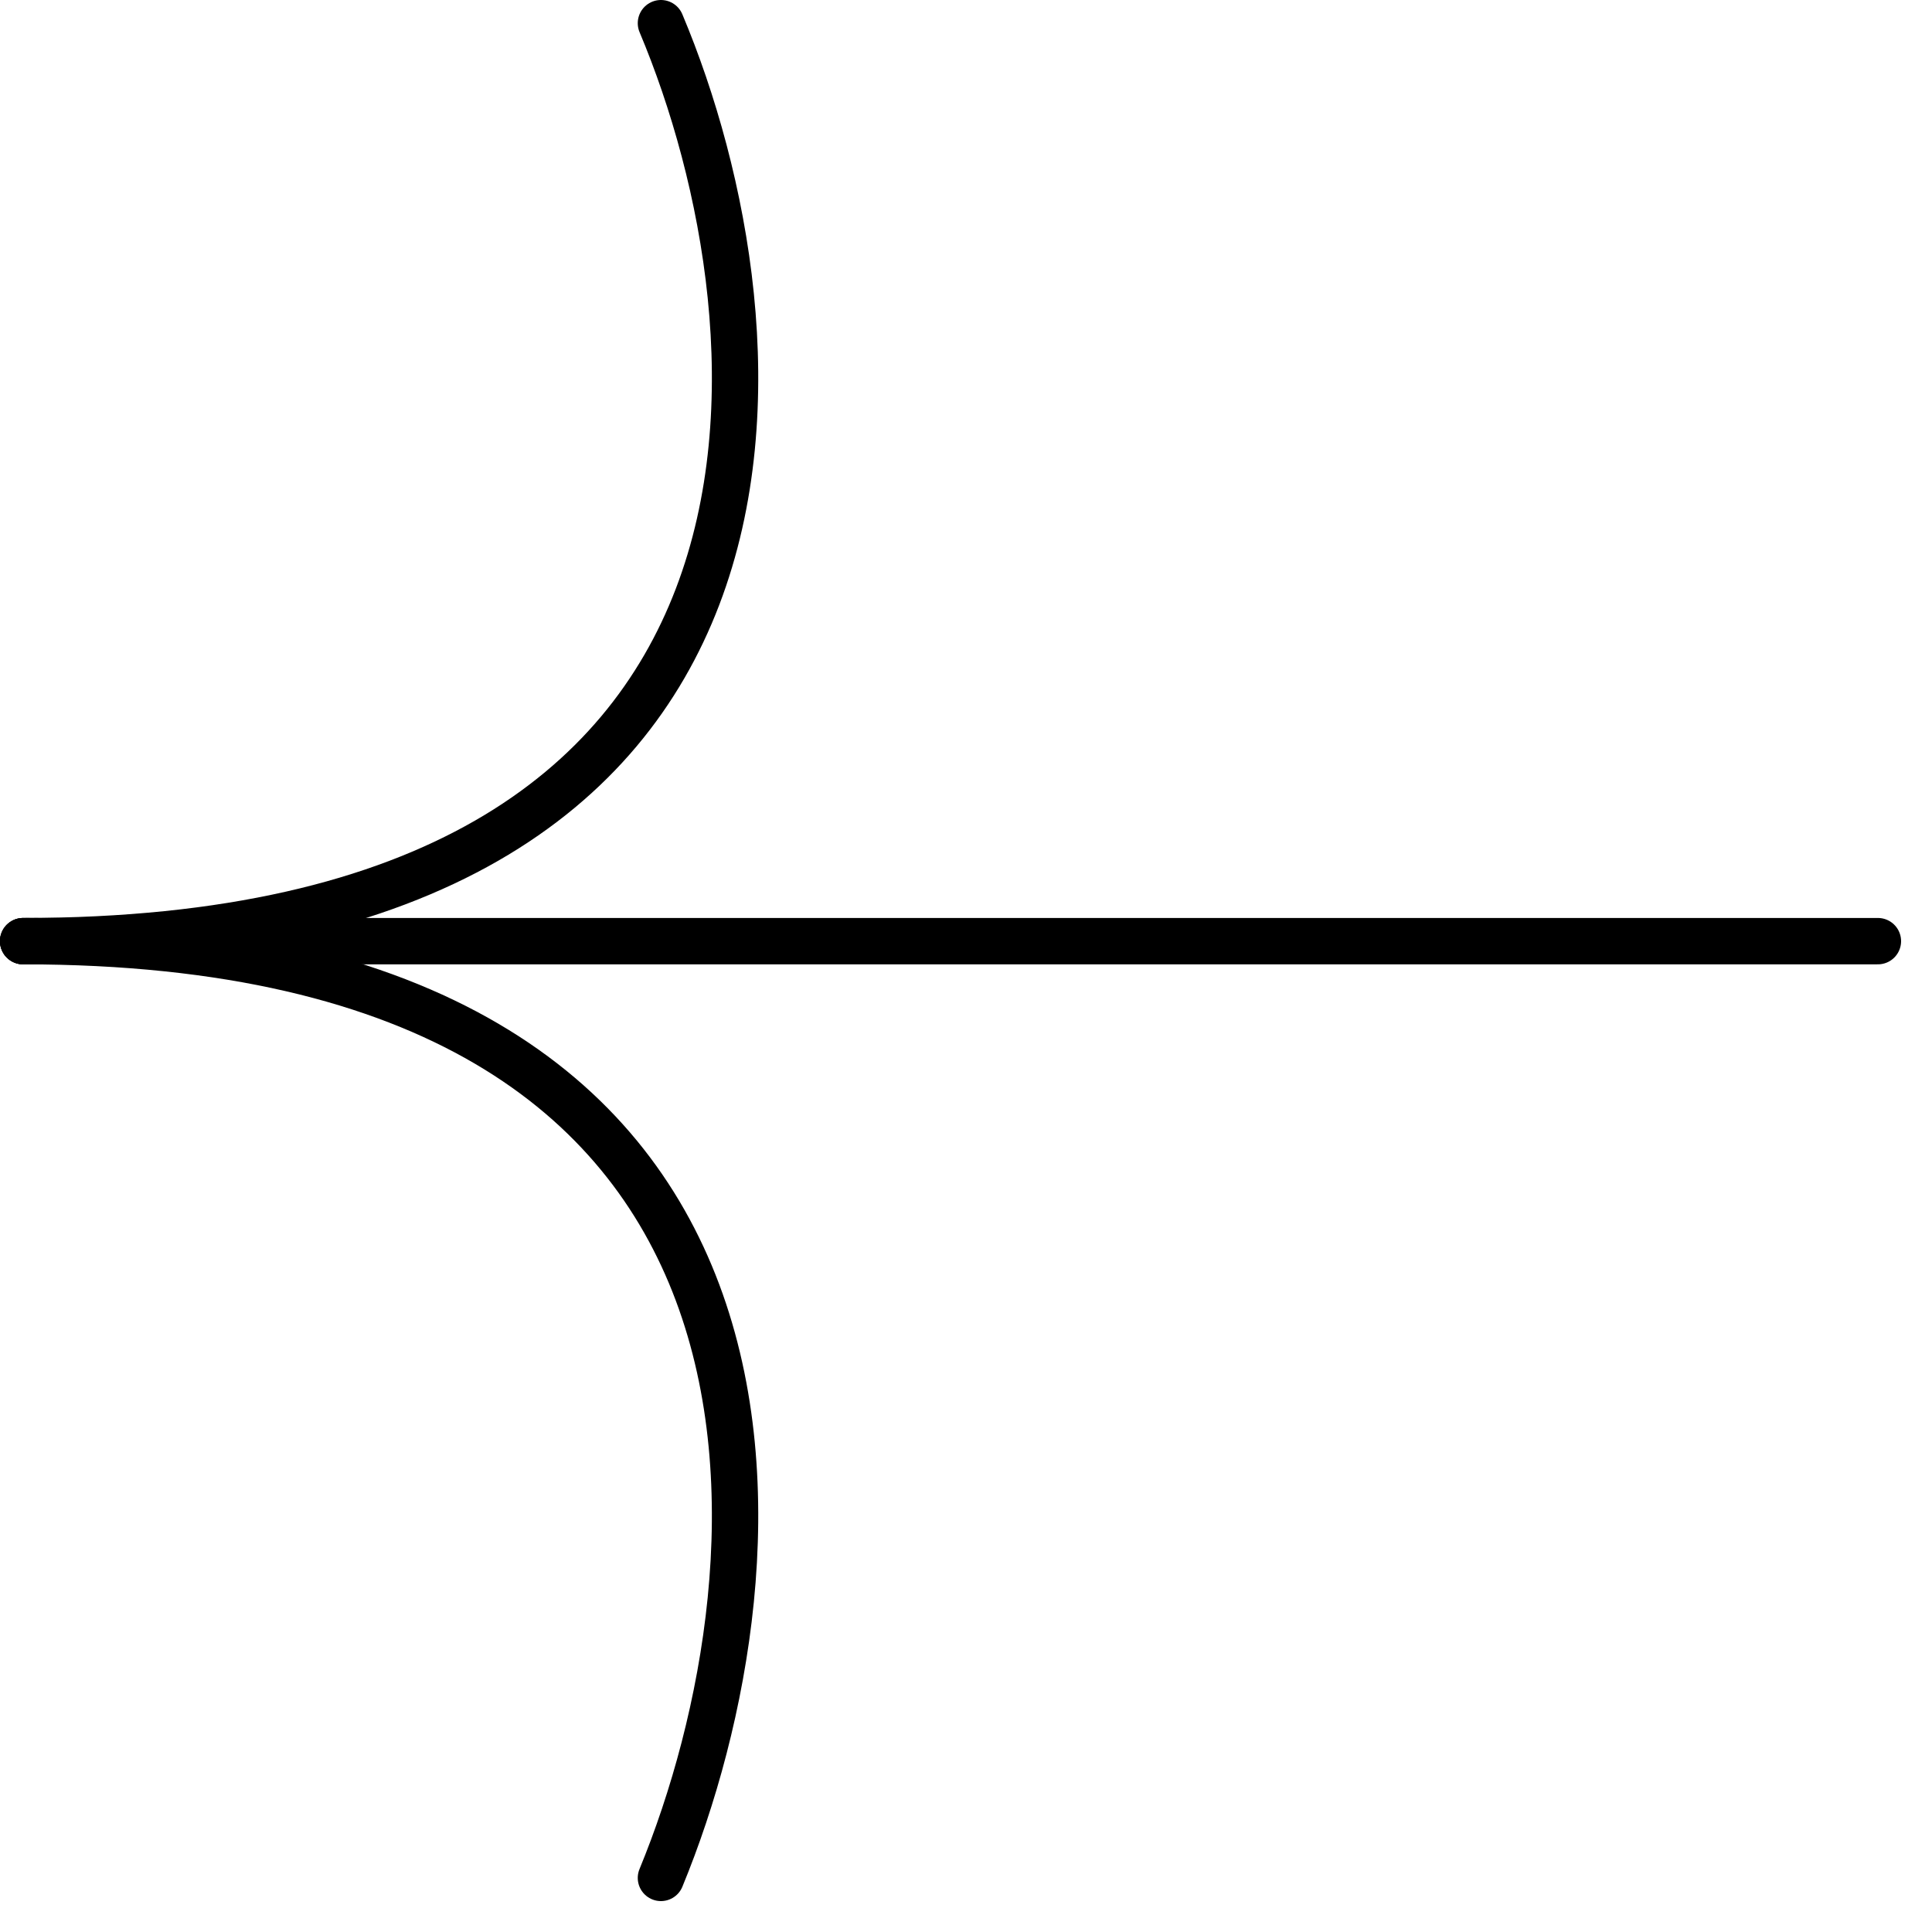
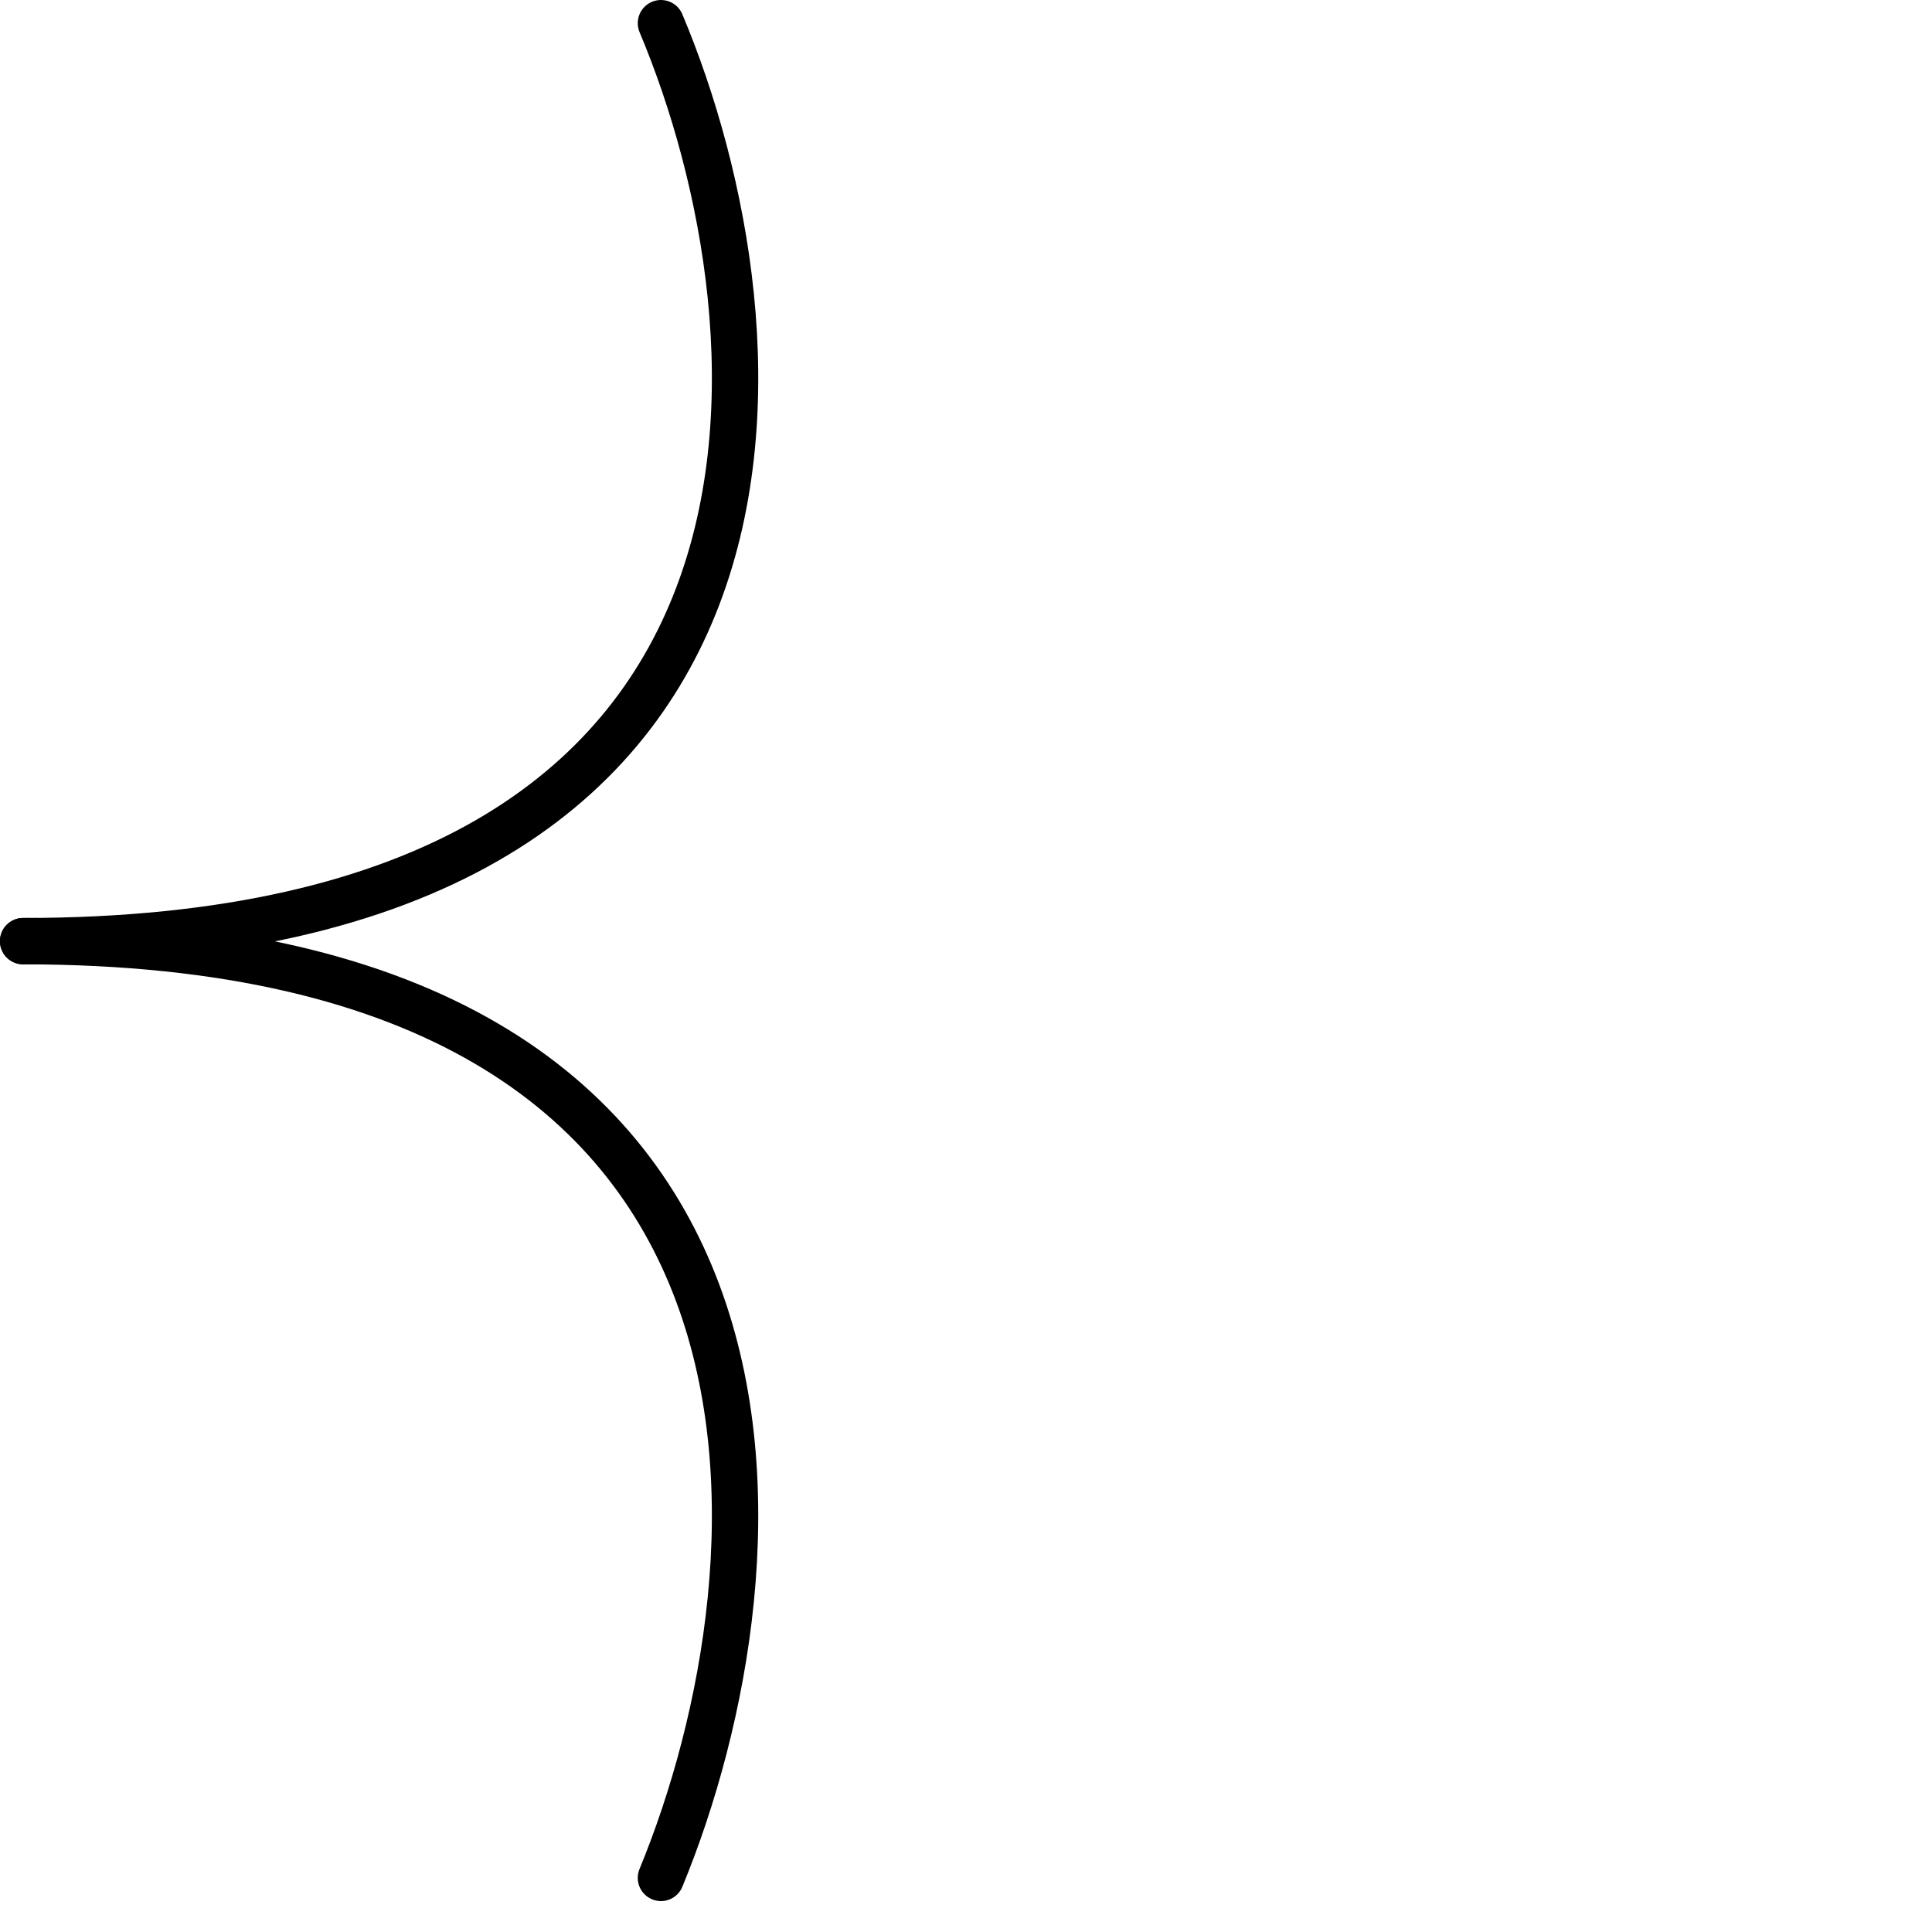
<svg xmlns="http://www.w3.org/2000/svg" width="50" height="50" viewBox="0 0 50 50" fill="none">
-   <path d="M48.6 24.357L0.6 24.357" stroke="black" stroke-width="1.2" stroke-linecap="round" />
  <path d="M17.105 48.6C20.436 40.519 21.799 24.357 0.599 24.357" stroke="black" stroke-width="1.2" stroke-linecap="round" />
  <path d="M17.105 0.6C20.436 8.519 21.799 24.357 0.599 24.357" stroke="black" stroke-width="1.2" stroke-linecap="round" />
</svg>